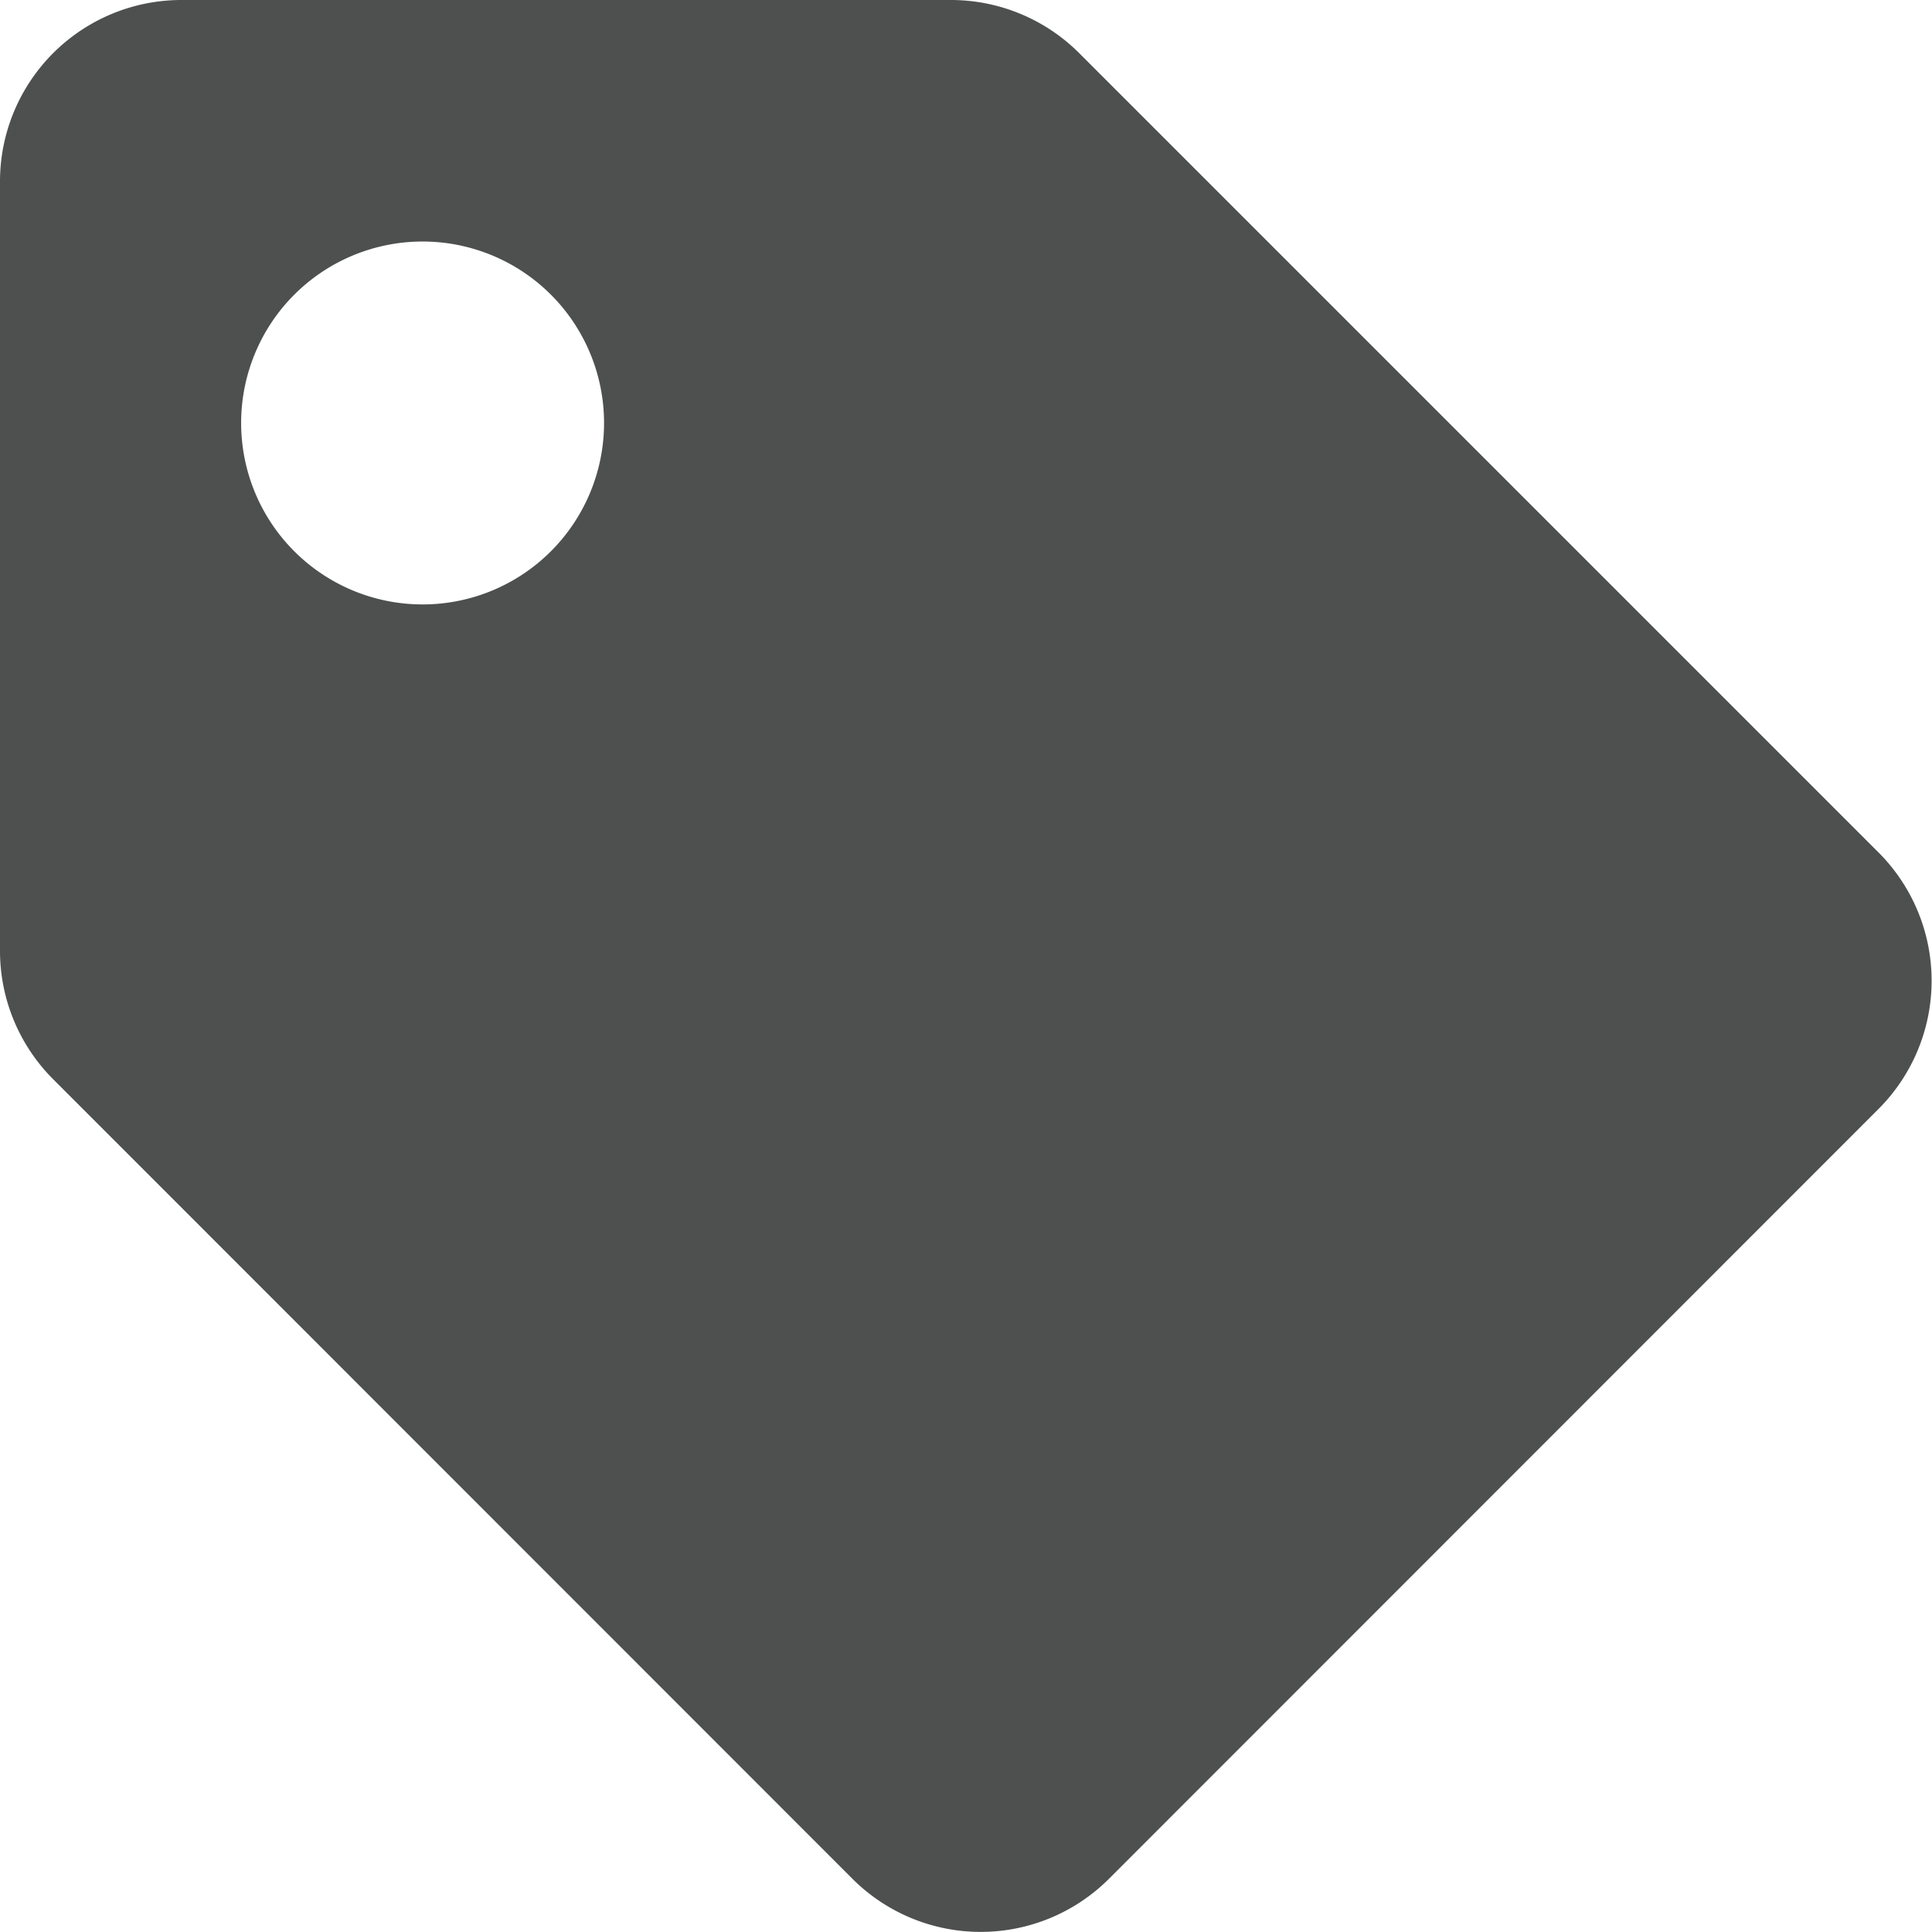
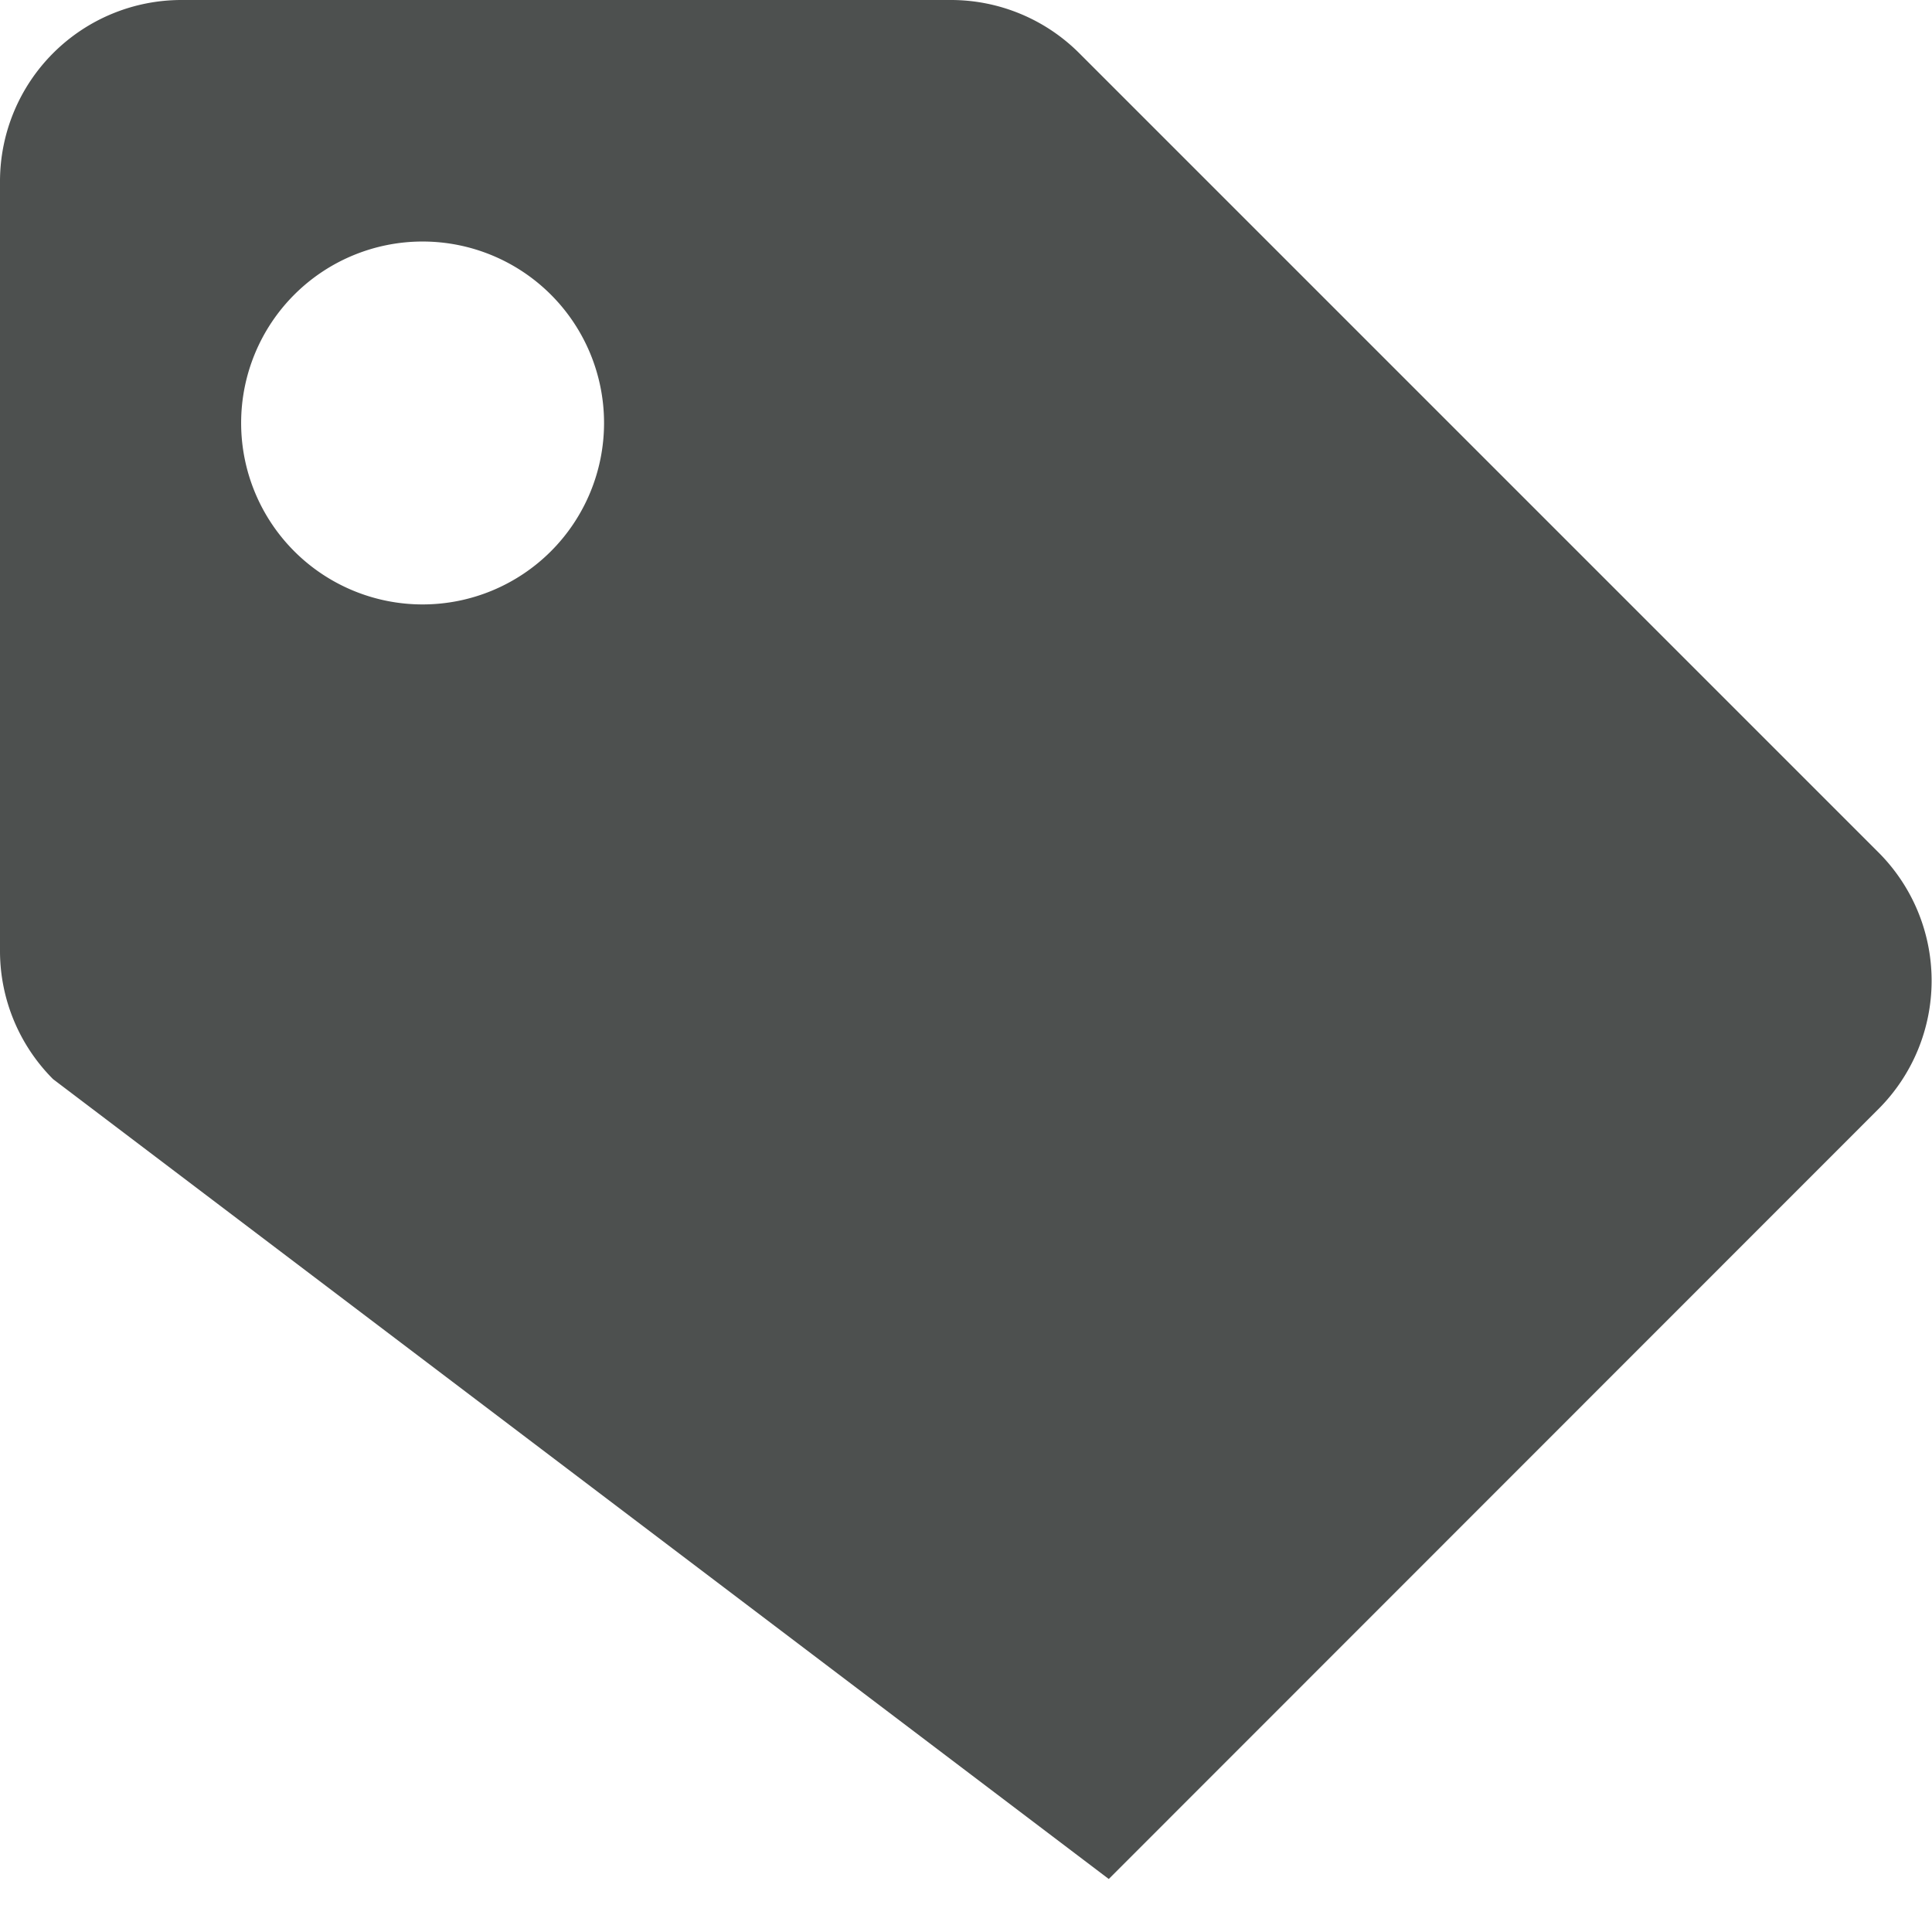
<svg xmlns="http://www.w3.org/2000/svg" width="20.23" height="20.23" viewBox="0 0 20.23 20.23">
  <g id="アートワーク_30" data-name="アートワーク 30" transform="translate(17.5 17.5)">
-     <path id="パス_38" data-name="パス 38" d="M0,9.962V1.9A1.9,1.9,0,0,1,1.9,0H9.962A1.9,1.9,0,0,1,11.3.556l8.372,8.372a1.9,1.9,0,0,1,0,2.682L11.61,19.675a1.9,1.9,0,0,1-2.682,0L.556,11.3A1.9,1.9,0,0,1,0,9.962ZM4.425,2.529a1.9,1.9,0,1,0,1.9,1.9A1.9,1.9,0,0,0,4.425,2.529Z" transform="translate(-17.5 -17.5)" fill="#4d504f" />
+     <path id="パス_38" data-name="パス 38" d="M0,9.962V1.9A1.9,1.9,0,0,1,1.9,0H9.962A1.9,1.9,0,0,1,11.3.556l8.372,8.372a1.9,1.9,0,0,1,0,2.682L11.61,19.675L.556,11.3A1.9,1.9,0,0,1,0,9.962ZM4.425,2.529a1.9,1.9,0,1,0,1.9,1.9A1.9,1.9,0,0,0,4.425,2.529Z" transform="translate(-17.5 -17.5)" fill="#4d504f" />
  </g>
</svg>